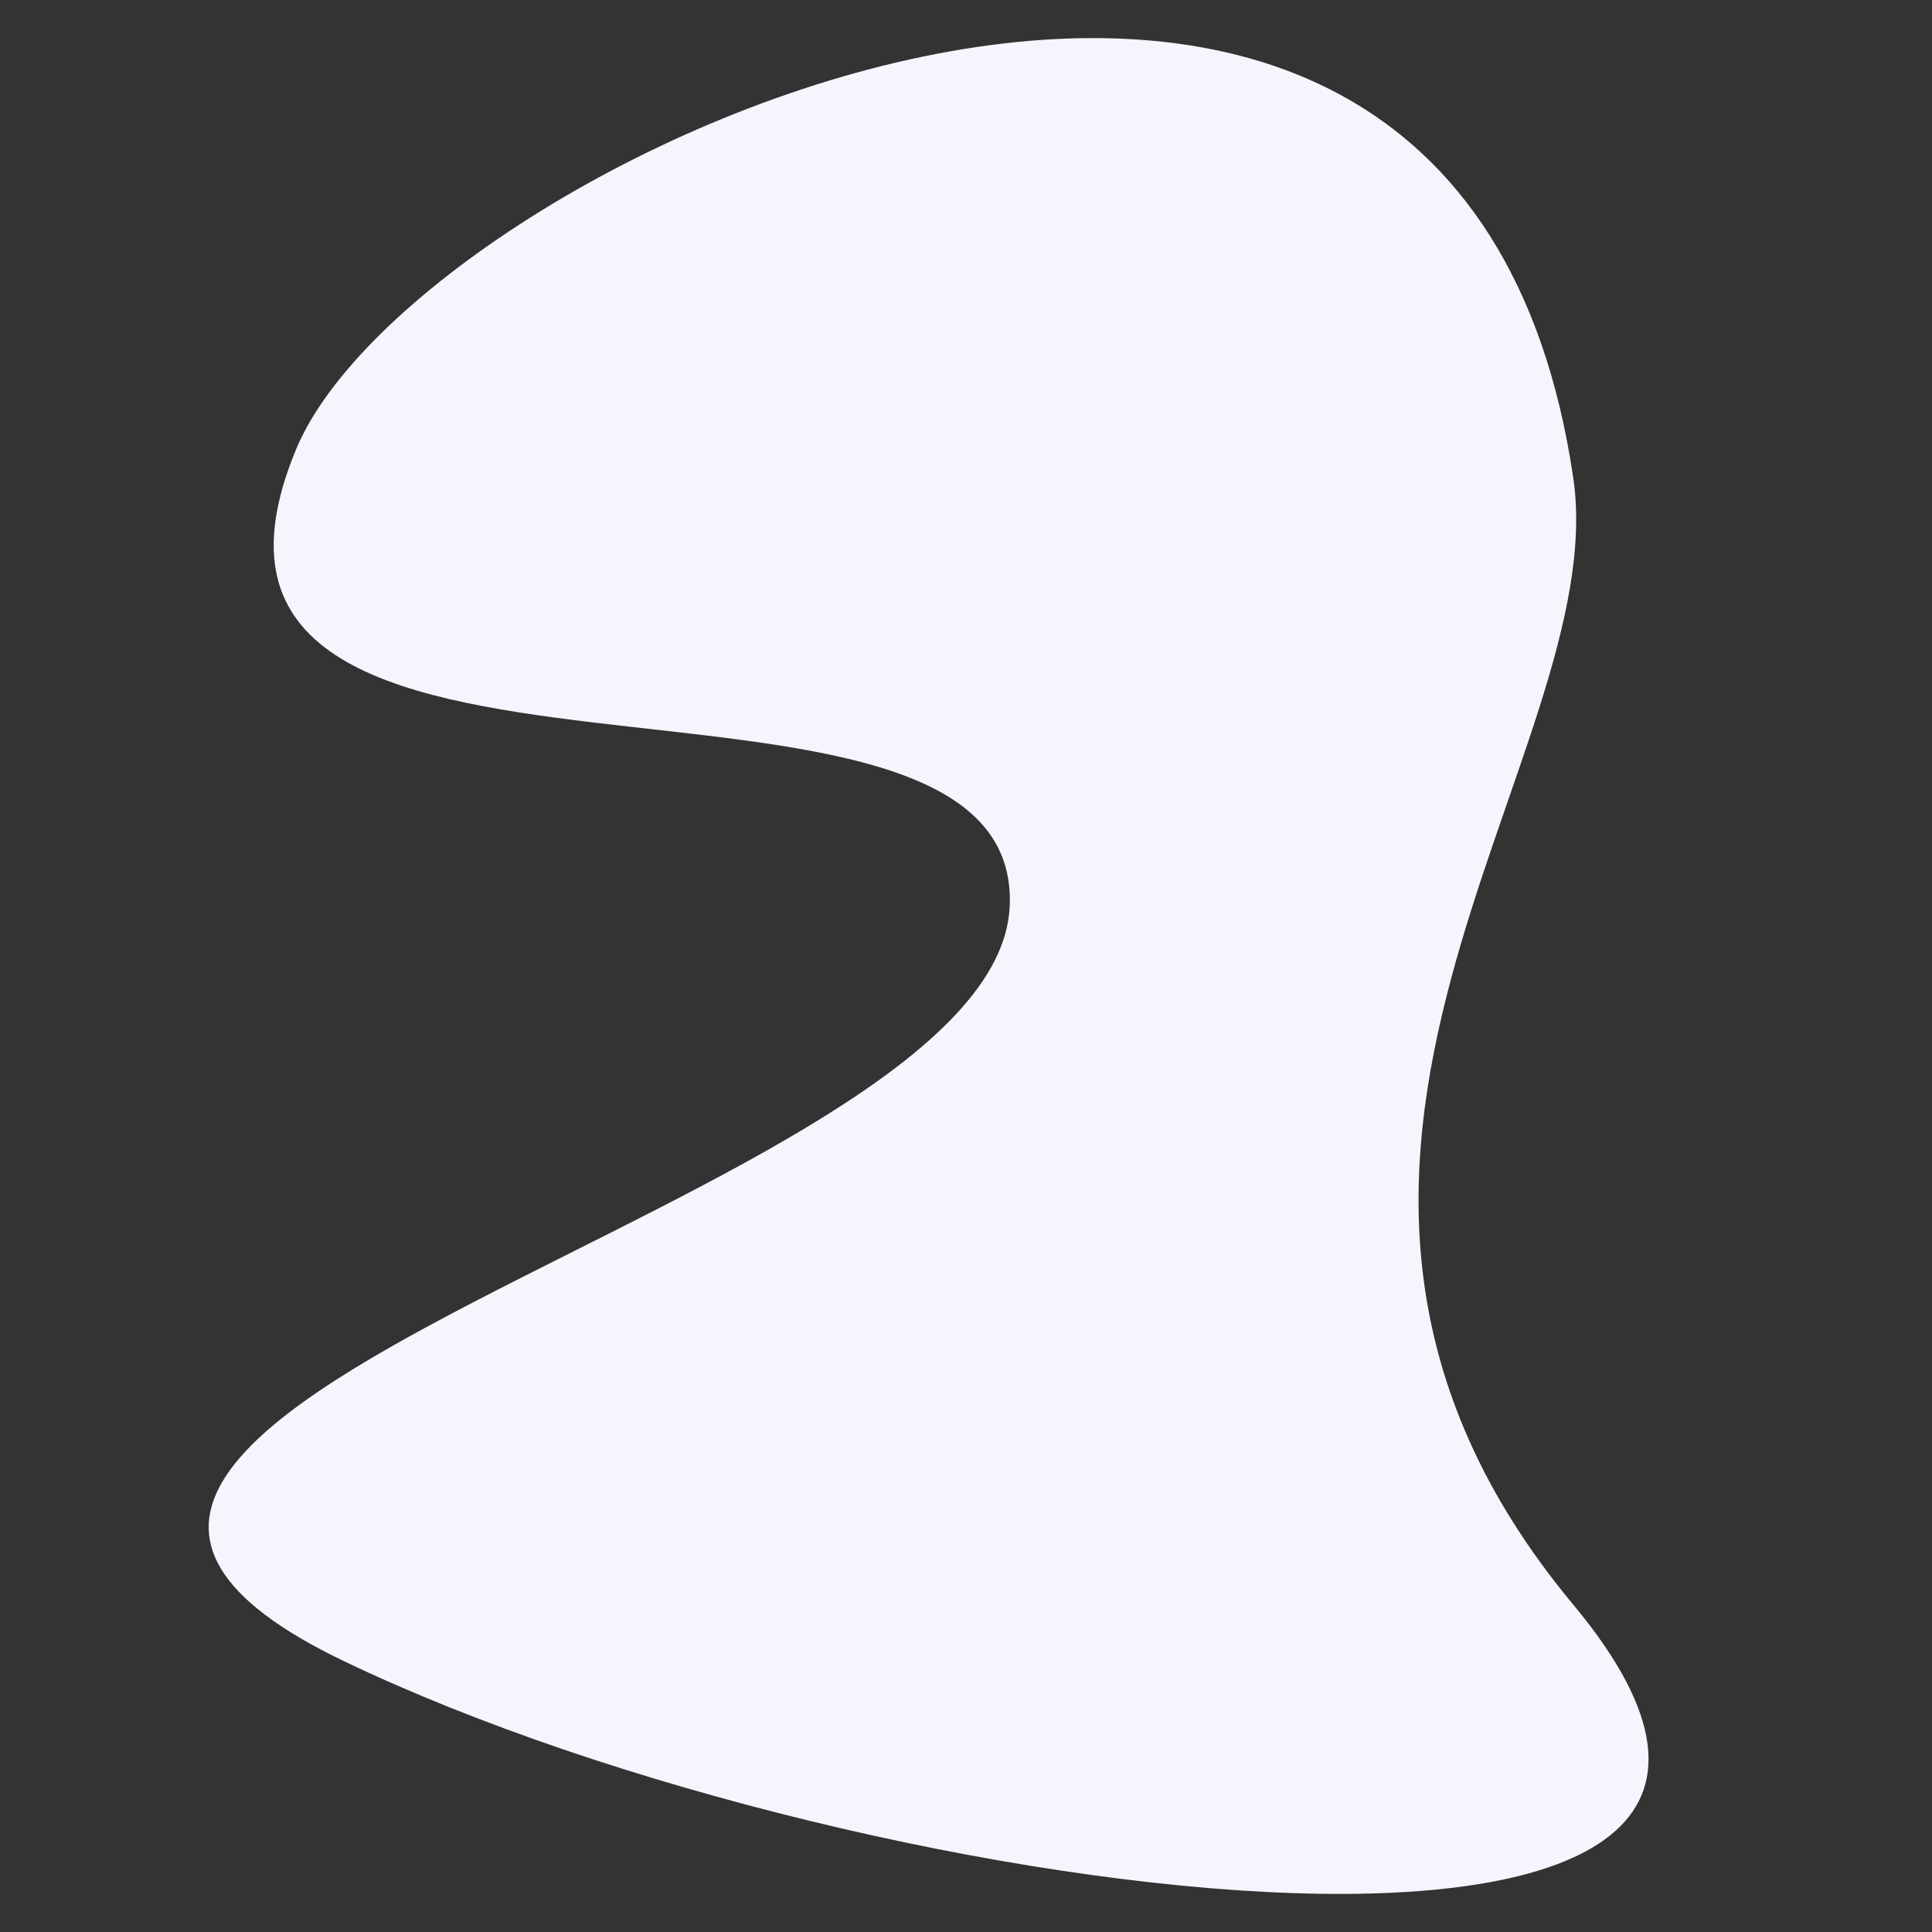
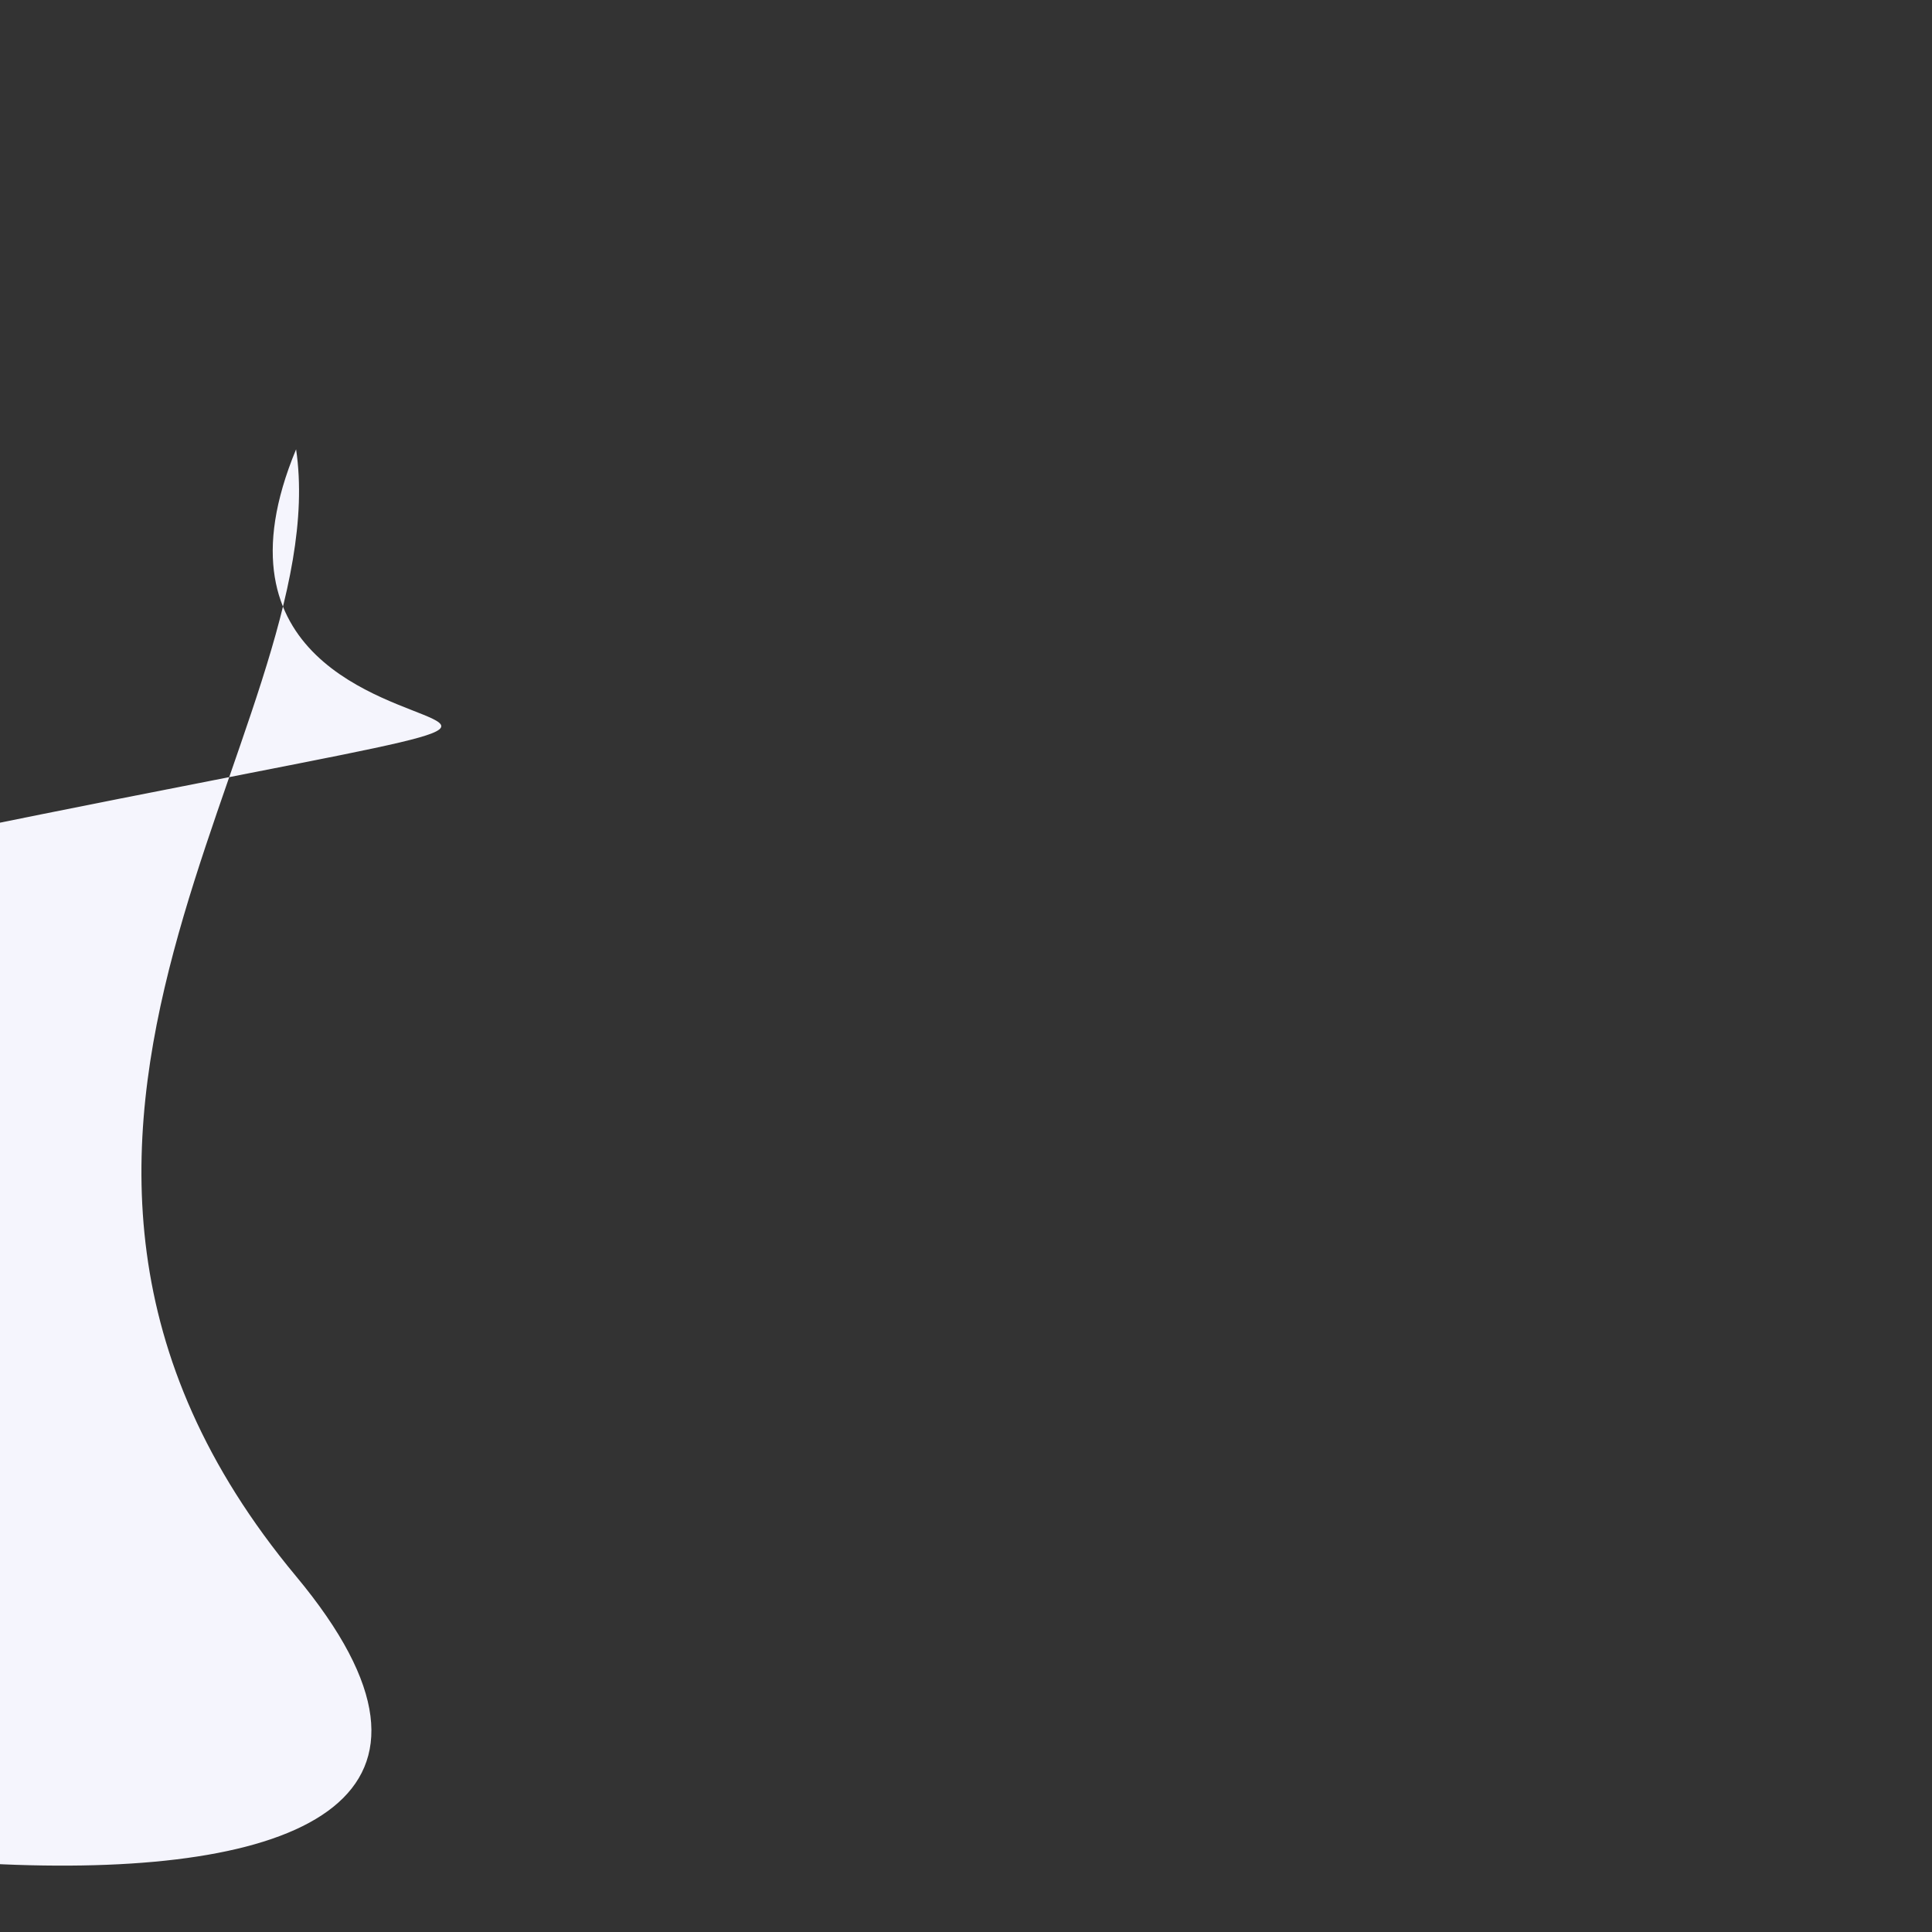
<svg xmlns="http://www.w3.org/2000/svg" version="1.1" id="Camada_1" x="0px" y="0px" width="300px" height="300px" viewBox="0 0 300 300" enable-background="new 0 0 300 300" xml:space="preserve">
  <rect x="0" y="0" width="300" height="300" fill="#333333" stroke="none" />
-   <path fill="#F5F5FD" d="M45.978,69.768c19.04-45.789,180.054-119.419,198.311,4.392c6.382,43.282-57.095,106.419,0,175  s-109.122,47.973-190.878,8.784s101.351-70.608,103.378-117.23C158.816,94.092,18.909,134.869,45.978,69.768z" />
+   <path fill="#F5F5FD" d="M45.978,69.768c6.382,43.282-57.095,106.419,0,175  s-109.122,47.973-190.878,8.784s101.351-70.608,103.378-117.23C158.816,94.092,18.909,134.869,45.978,69.768z" />
</svg>